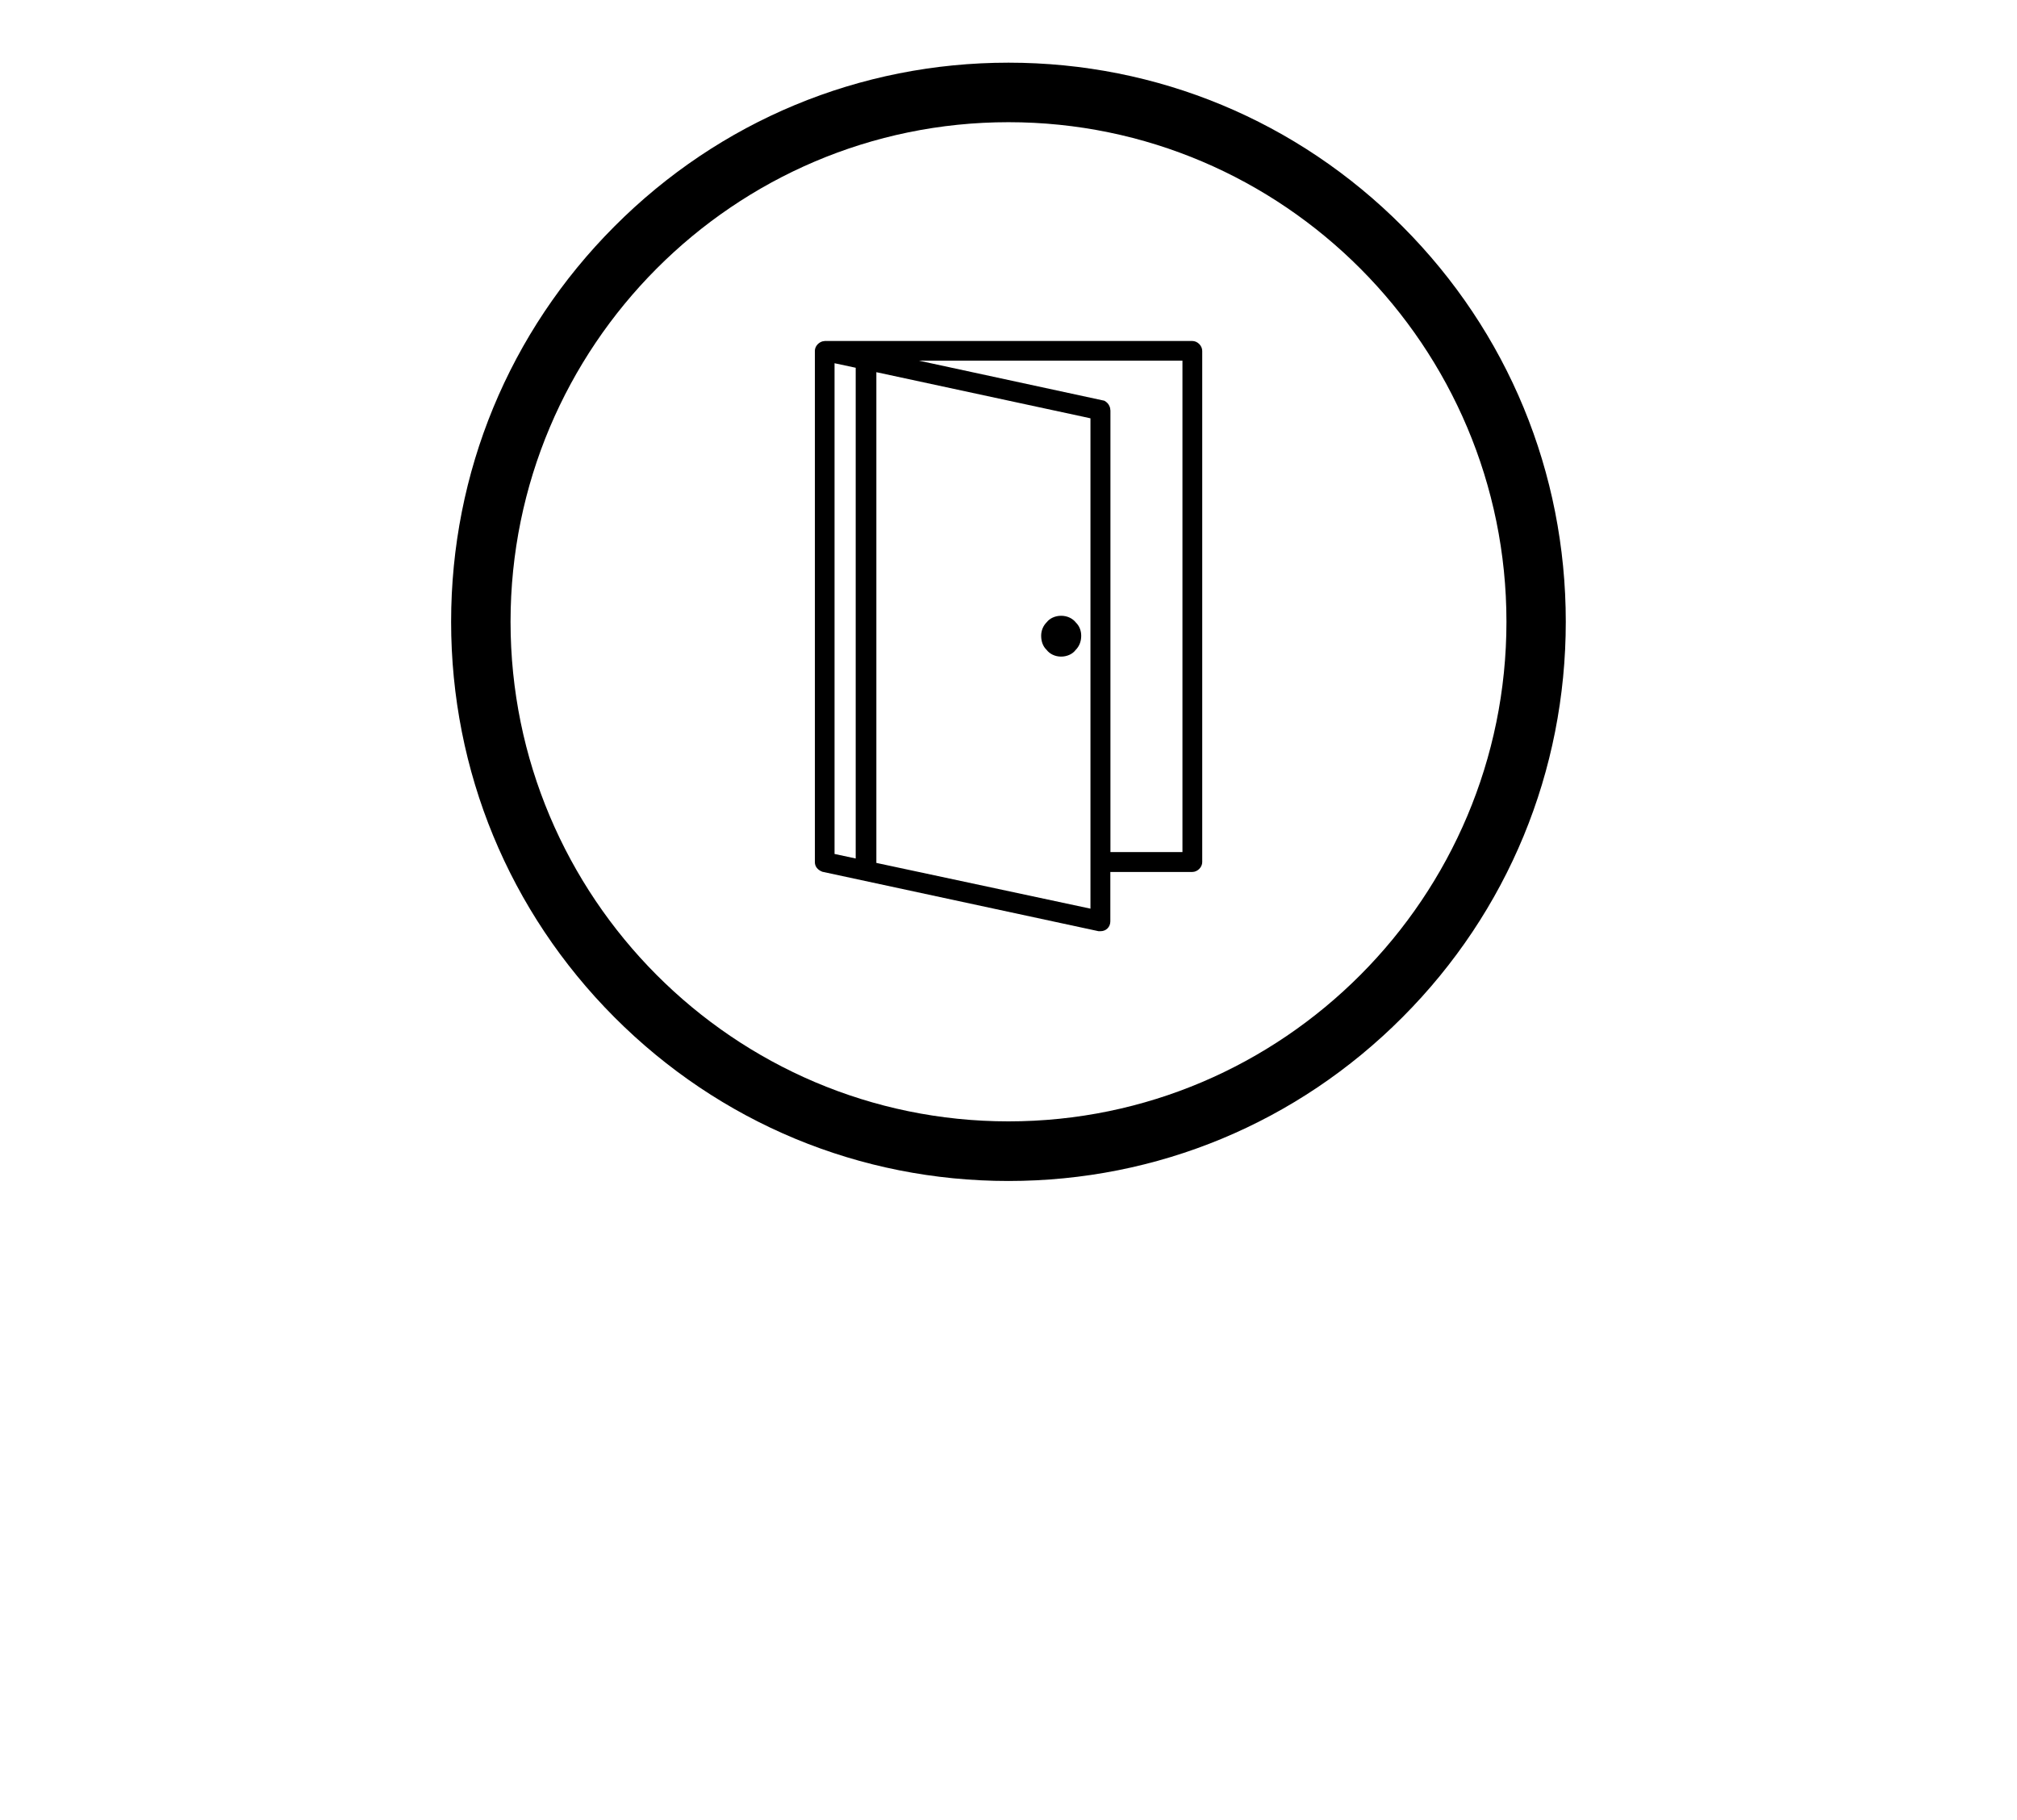
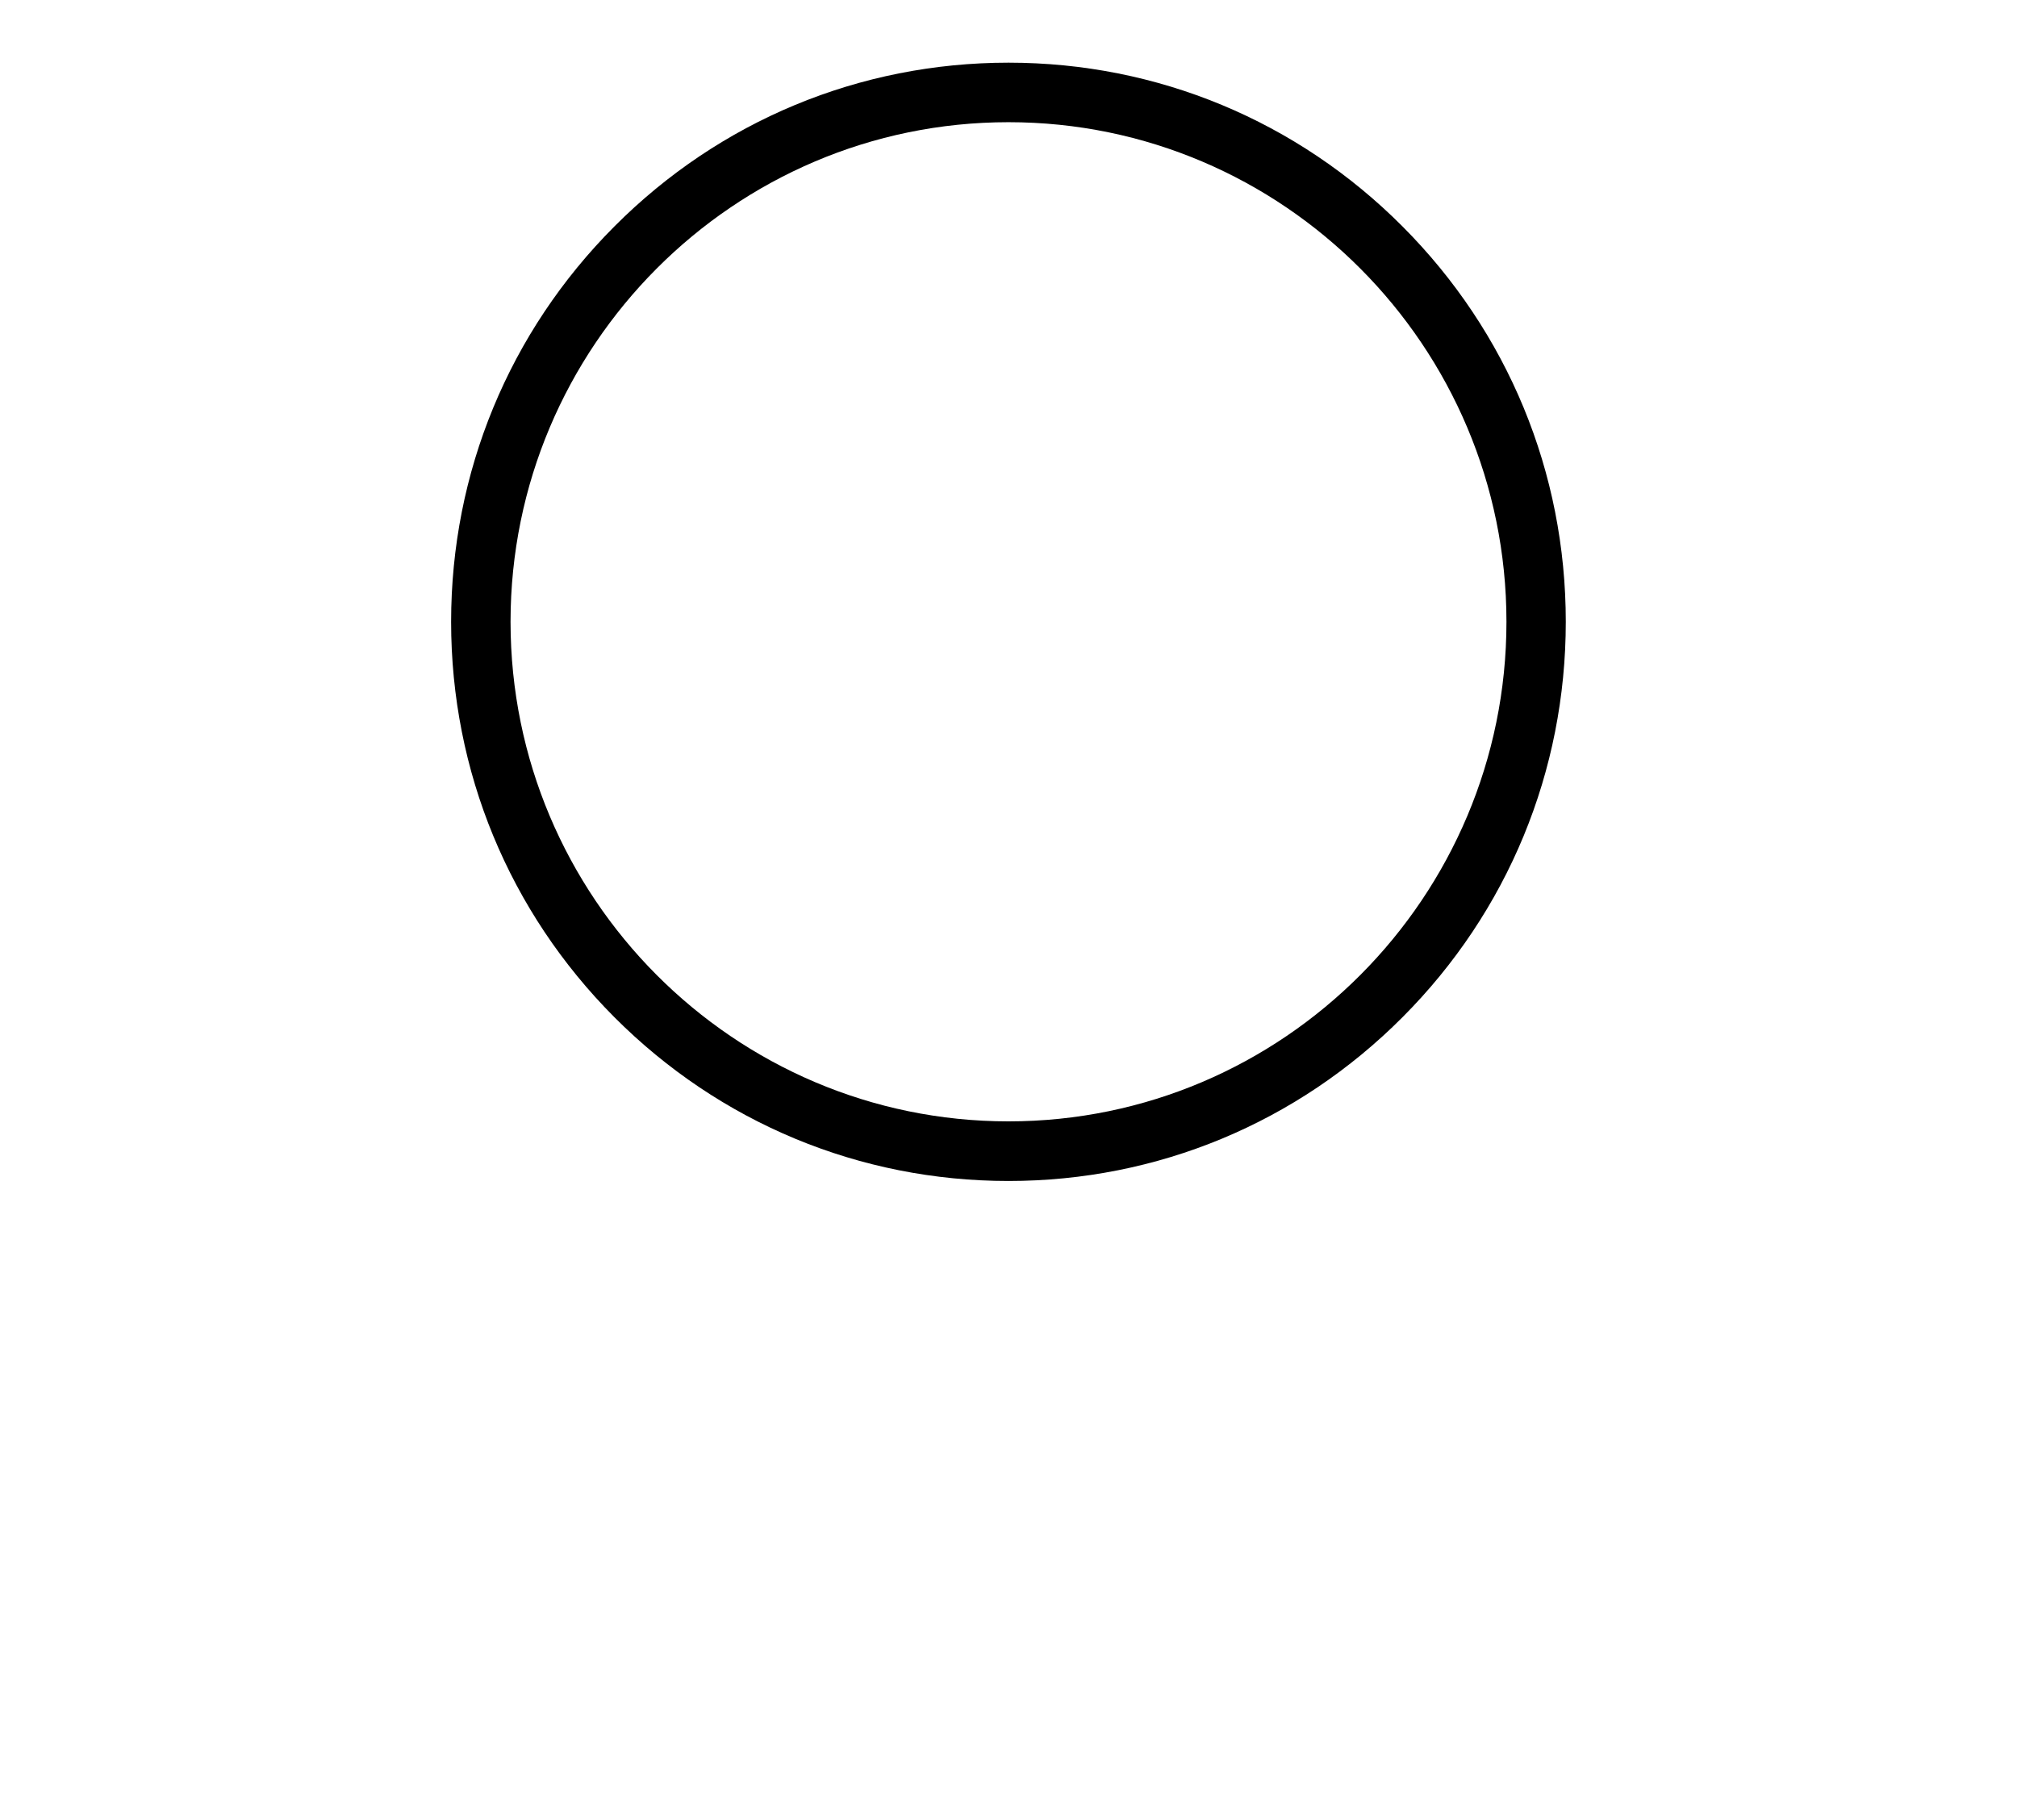
<svg xmlns="http://www.w3.org/2000/svg" id="Layer_1" viewBox="0 0 205 185">
  <defs>
    <style>.cls-1 {
      fill: #000;
      stroke-width: 0px;
      }
    </style>
  </defs>
  <path class="cls-1" d="M102.5,120.04c15.13,0,29.35-5.91,40.05-16.65,10.7-10.73,16.59-25,16.59-40.19s-5.89-29.45-16.59-40.18c-10.7-10.74-24.92-16.65-40.05-16.65s-29.36,5.91-40.06,16.65c-10.7,10.73-16.59,25-16.59,40.18s5.89,29.45,16.59,40.19c10.7,10.73,24.92,16.65,40.06,16.65ZM102.5,12.42c27.91,0,50.61,22.78,50.61,50.78s-22.7,50.78-50.61,50.78-50.61-22.78-50.61-50.78S74.59,12.42,102.5,12.42Z" />
-   <path class="cls-1" d="M83.63,88.62l28.02,6.03h.19c.57.01,1.01-.42,1.01-1v-5.02h8.33c.53,0,1.01-.48,1.01-1v-51.96c0-.53-.48-1.01-1.01-1.01h-37.36s-.06.01-.09.02c-.08,0-.16.02-.23.05-.38.15-.68.52-.68.94v51.96c0,.45.29.82.82,1ZM112.85,41.69h0s0,0,0-.01c0-.1-.02-.21-.05-.3,0-.02-.01-.03-.02-.05-.09-.25-.28-.46-.54-.6l-18.84-4.07h26.78v49.95h-7.32v-44.92ZM89.07,37.83l21.08,4.54.68.15v49.84l-21.76-4.65v-49.87ZM86.97,37.38v49.88l-2.15-.46v-49.88l2.15.46Z" />
-   <path class="cls-1" d="M107.85,62.59c-.61,0-1.16.26-1.46.65-.37.37-.57.85-.57,1.38,0,.59.19,1.08.53,1.41.34.45.89.71,1.5.71s1.17-.27,1.46-.66c.38-.38.58-.87.58-1.46,0-.53-.2-1.01-.53-1.33-.34-.44-.9-.7-1.5-.7Z" />
</svg>